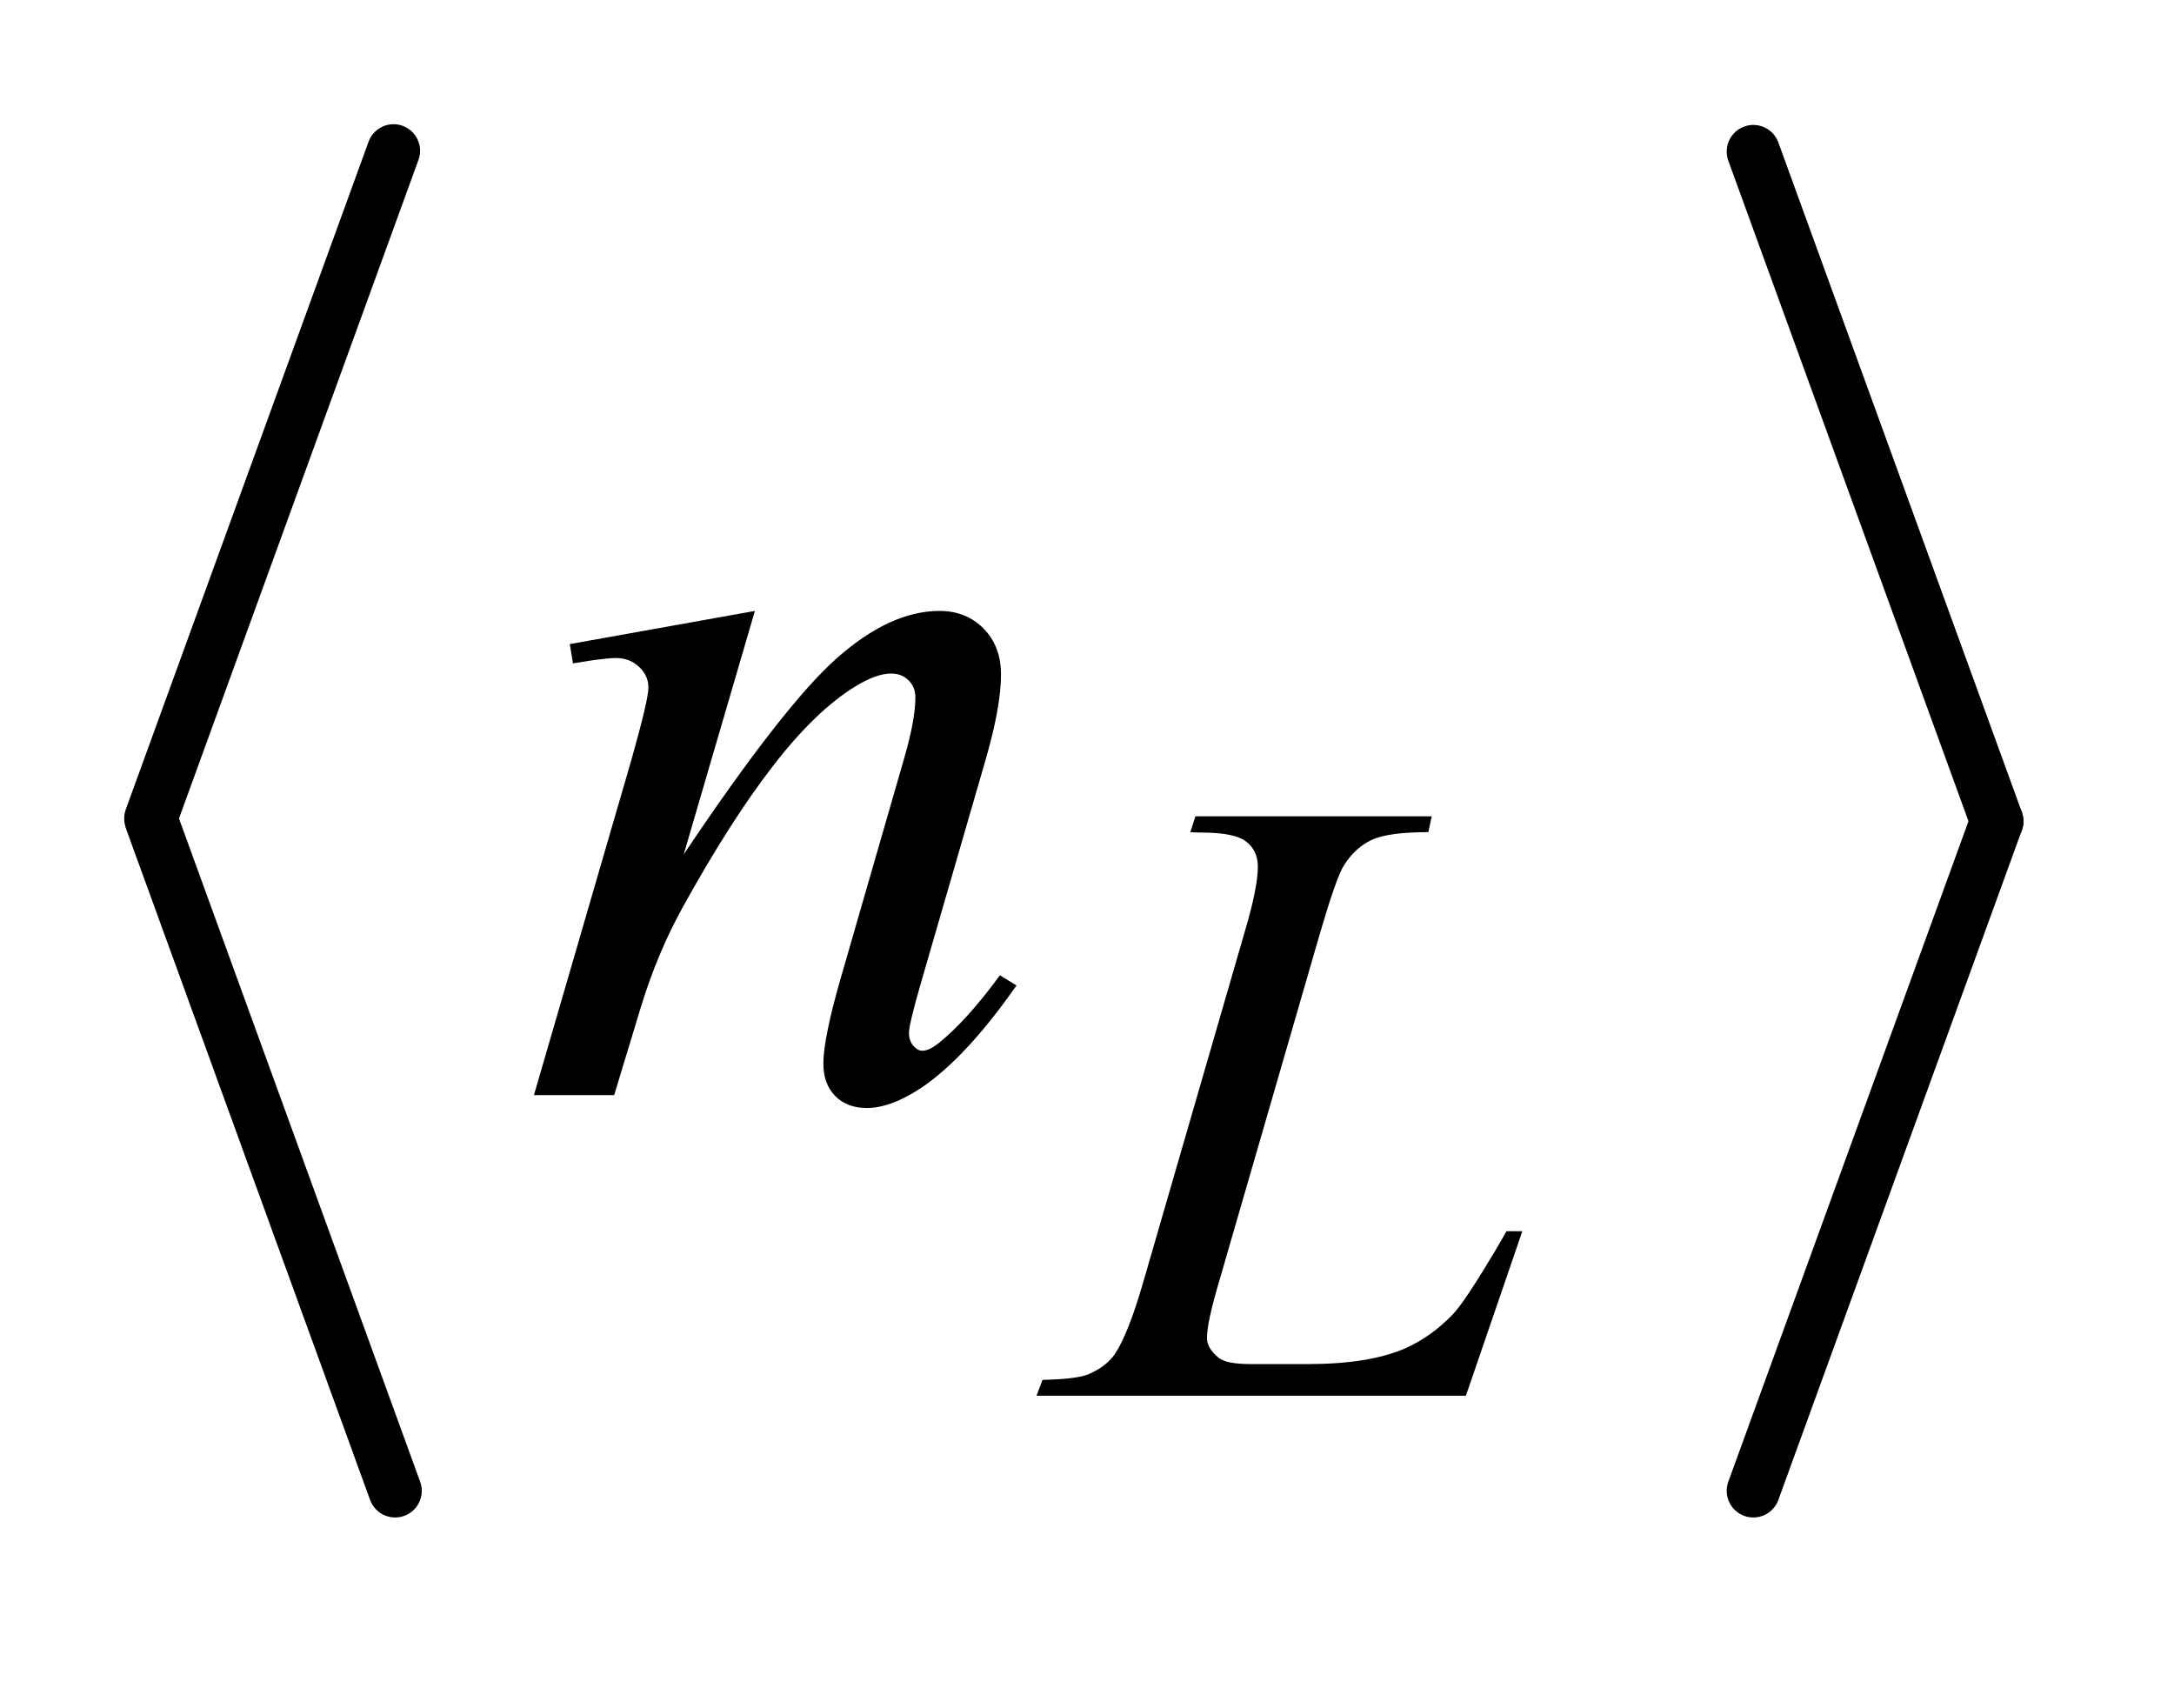
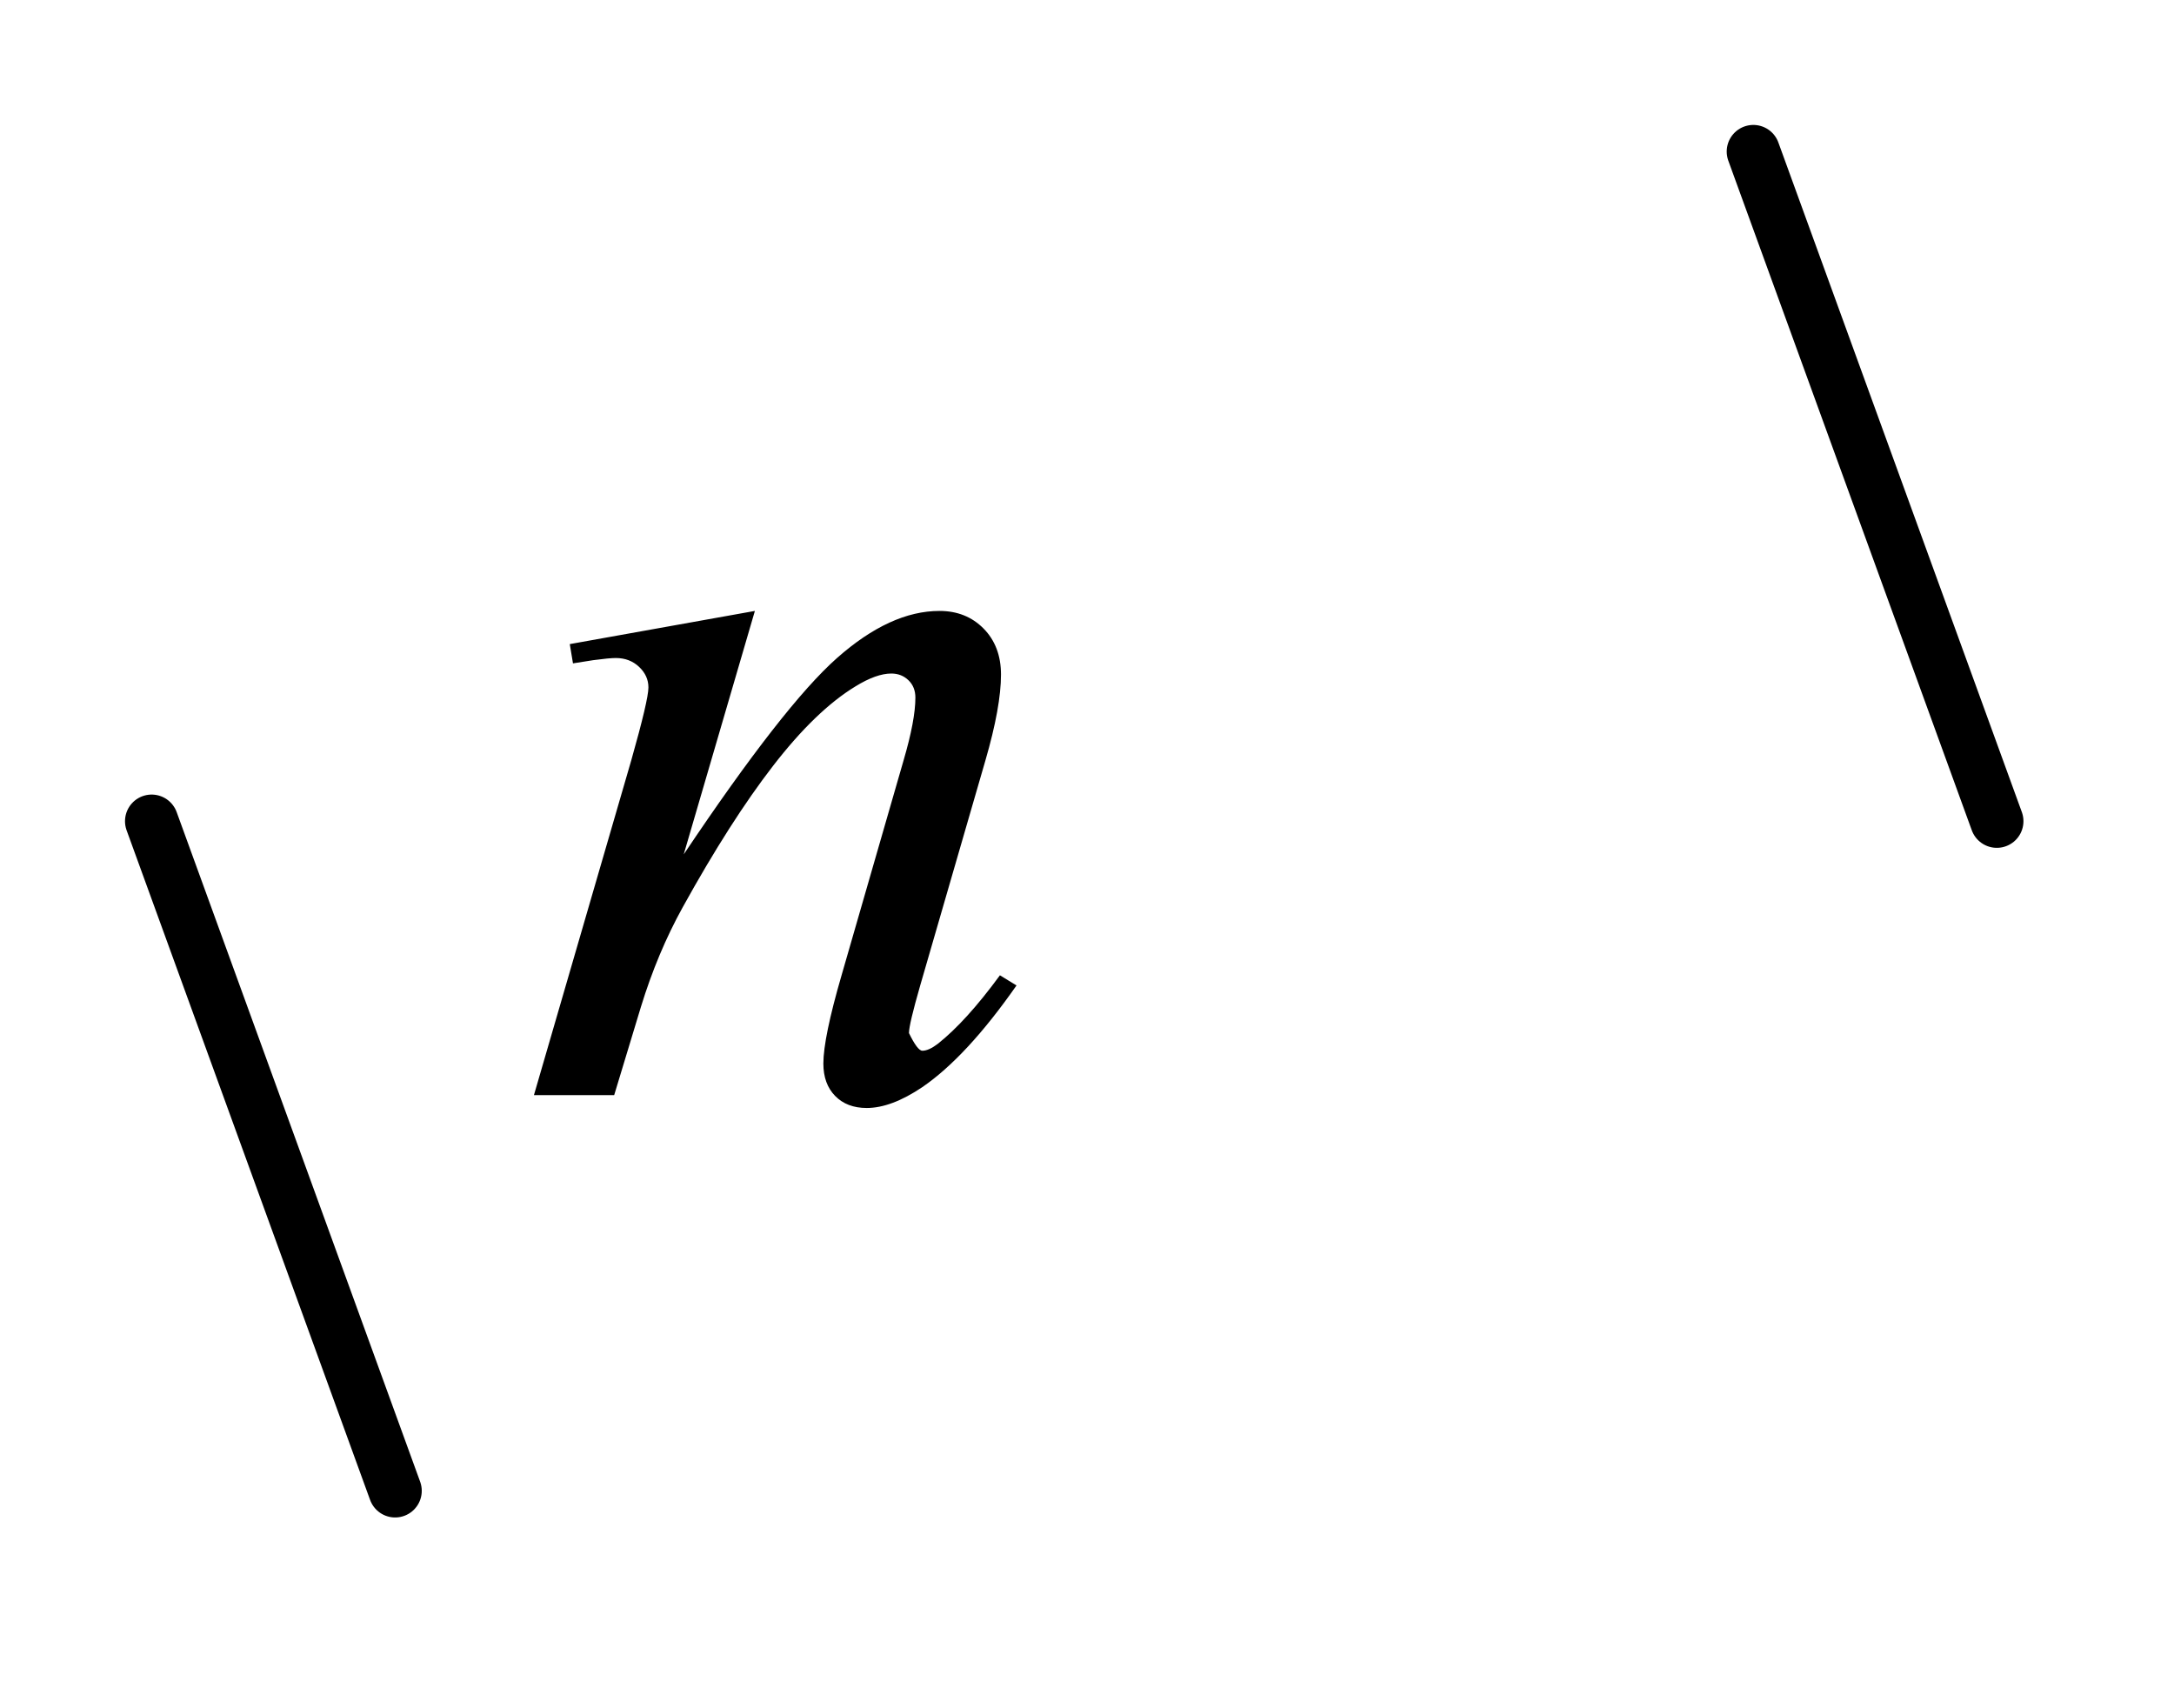
<svg xmlns="http://www.w3.org/2000/svg" stroke-dasharray="none" shape-rendering="auto" font-family="'Dialog'" text-rendering="auto" width="28" fill-opacity="1" color-interpolation="auto" color-rendering="auto" preserveAspectRatio="xMidYMid meet" font-size="12px" viewBox="0 0 28 22" fill="black" stroke="black" image-rendering="auto" stroke-miterlimit="10" stroke-linecap="square" stroke-linejoin="miter" font-style="normal" stroke-width="1" height="22" stroke-dashoffset="0" font-weight="normal" stroke-opacity="1">
  <defs id="genericDefs" />
  <g>
    <defs id="defs1">
      <clipPath clipPathUnits="userSpaceOnUse" id="clipPath1">
-         <path d="M0.969 1 L18.594 1 L18.594 14.475 L0.969 14.475 L0.969 1 Z" />
-       </clipPath>
+         </clipPath>
      <clipPath clipPathUnits="userSpaceOnUse" id="clipPath2">
        <path d="M31.049 32.049 L31.049 463.951 L595.951 463.951 L595.951 32.049 Z" />
      </clipPath>
    </defs>
    <g stroke-width="14" transform="scale(1.576,1.576) translate(-0.969,-1) matrix(0.031,0,0,0.031,0,0)" stroke-linejoin="round" stroke-linecap="round">
-       <line y2="248" fill="none" x1="135" clip-path="url(#clipPath2)" x2="71" y1="72" />
-     </g>
+       </g>
    <g stroke-width="14" transform="matrix(0.049,0,0,0.049,-1.526,-1.576)" stroke-linejoin="round" stroke-linecap="round">
      <line y2="424" fill="none" x1="71" clip-path="url(#clipPath2)" x2="135" y1="248" />
    </g>
    <g stroke-width="14" transform="matrix(0.049,0,0,0.049,-1.526,-1.576)" stroke-linejoin="round" stroke-linecap="round">
      <line y2="248" fill="none" x1="492" clip-path="url(#clipPath2)" x2="556" y1="72" />
    </g>
    <g stroke-width="14" transform="matrix(0.049,0,0,0.049,-1.526,-1.576)" stroke-linejoin="round" stroke-linecap="round">
-       <line y2="424" fill="none" x1="556" clip-path="url(#clipPath2)" x2="492" y1="248" />
-     </g>
+       </g>
    <g transform="matrix(0.049,0,0,0.049,-1.526,-1.576)">
-       <path d="M416.453 399 L303.594 399 L305.156 394.844 Q314.141 394.625 317.172 393.391 Q321.891 391.359 324.141 388.109 Q327.625 382.938 331.547 369.469 L358.391 276.812 Q361.766 265.359 361.766 259.969 Q361.766 255.703 358.672 253.344 Q355.578 250.984 347.047 250.984 Q345.141 250.984 344.016 250.875 L345.359 246.719 L407.469 246.719 L406.578 250.875 Q396.125 250.875 391.75 252.891 Q387.375 254.906 384.453 259.516 Q382.422 262.547 377.828 278.391 L351.438 369.469 Q348.391 379.797 348.391 383.844 Q348.391 386.531 351.438 389 Q353.344 390.688 360.078 390.688 L374.797 390.688 Q390.844 390.688 400.281 386.641 Q407.25 383.609 413.078 377.547 Q416.234 374.188 424.203 360.812 L427.125 355.766 L431.281 355.766 L416.453 399 Z" stroke="none" clip-path="url(#clipPath2)" />
-     </g>
+       </g>
    <g transform="matrix(0.049,0,0,0.049,-1.526,-1.576)">
-       <path d="M229.562 192.734 L210.859 256.719 Q237.156 217.484 251.148 205.109 Q265.141 192.734 278.078 192.734 Q285.109 192.734 289.68 197.375 Q294.25 202.016 294.25 209.469 Q294.25 217.906 290.172 231.969 L273.016 291.172 Q270.062 301.438 270.062 303.688 Q270.062 305.656 271.188 306.992 Q272.312 308.328 273.578 308.328 Q275.266 308.328 277.656 306.5 Q285.109 300.594 293.969 288.5 L298.328 291.172 Q285.25 309.875 273.578 317.891 Q265.422 323.375 258.953 323.375 Q253.75 323.375 250.656 320.211 Q247.562 317.047 247.562 311.703 Q247.562 304.953 252.344 288.5 L268.656 231.969 Q271.75 221.422 271.75 215.516 Q271.75 212.703 269.922 210.945 Q268.094 209.188 265.422 209.188 Q261.484 209.188 256 212.562 Q245.594 218.891 234.344 233.445 Q223.094 248 210.578 270.641 Q203.969 282.594 199.609 296.797 L192.578 320 L171.484 320 L197.078 231.969 Q201.578 216.078 201.578 212.844 Q201.578 209.75 199.117 207.43 Q196.656 205.109 193 205.109 Q191.312 205.109 187.094 205.672 L181.75 206.516 L180.906 201.453 L229.562 192.734 Z" stroke="none" clip-path="url(#clipPath2)" />
+       <path d="M229.562 192.734 L210.859 256.719 Q237.156 217.484 251.148 205.109 Q265.141 192.734 278.078 192.734 Q285.109 192.734 289.68 197.375 Q294.25 202.016 294.25 209.469 Q294.25 217.906 290.172 231.969 L273.016 291.172 Q270.062 301.438 270.062 303.688 Q272.312 308.328 273.578 308.328 Q275.266 308.328 277.656 306.5 Q285.109 300.594 293.969 288.5 L298.328 291.172 Q285.25 309.875 273.578 317.891 Q265.422 323.375 258.953 323.375 Q253.75 323.375 250.656 320.211 Q247.562 317.047 247.562 311.703 Q247.562 304.953 252.344 288.5 L268.656 231.969 Q271.75 221.422 271.75 215.516 Q271.75 212.703 269.922 210.945 Q268.094 209.188 265.422 209.188 Q261.484 209.188 256 212.562 Q245.594 218.891 234.344 233.445 Q223.094 248 210.578 270.641 Q203.969 282.594 199.609 296.797 L192.578 320 L171.484 320 L197.078 231.969 Q201.578 216.078 201.578 212.844 Q201.578 209.75 199.117 207.43 Q196.656 205.109 193 205.109 Q191.312 205.109 187.094 205.672 L181.75 206.516 L180.906 201.453 L229.562 192.734 Z" stroke="none" clip-path="url(#clipPath2)" />
    </g>
  </g>
</svg>